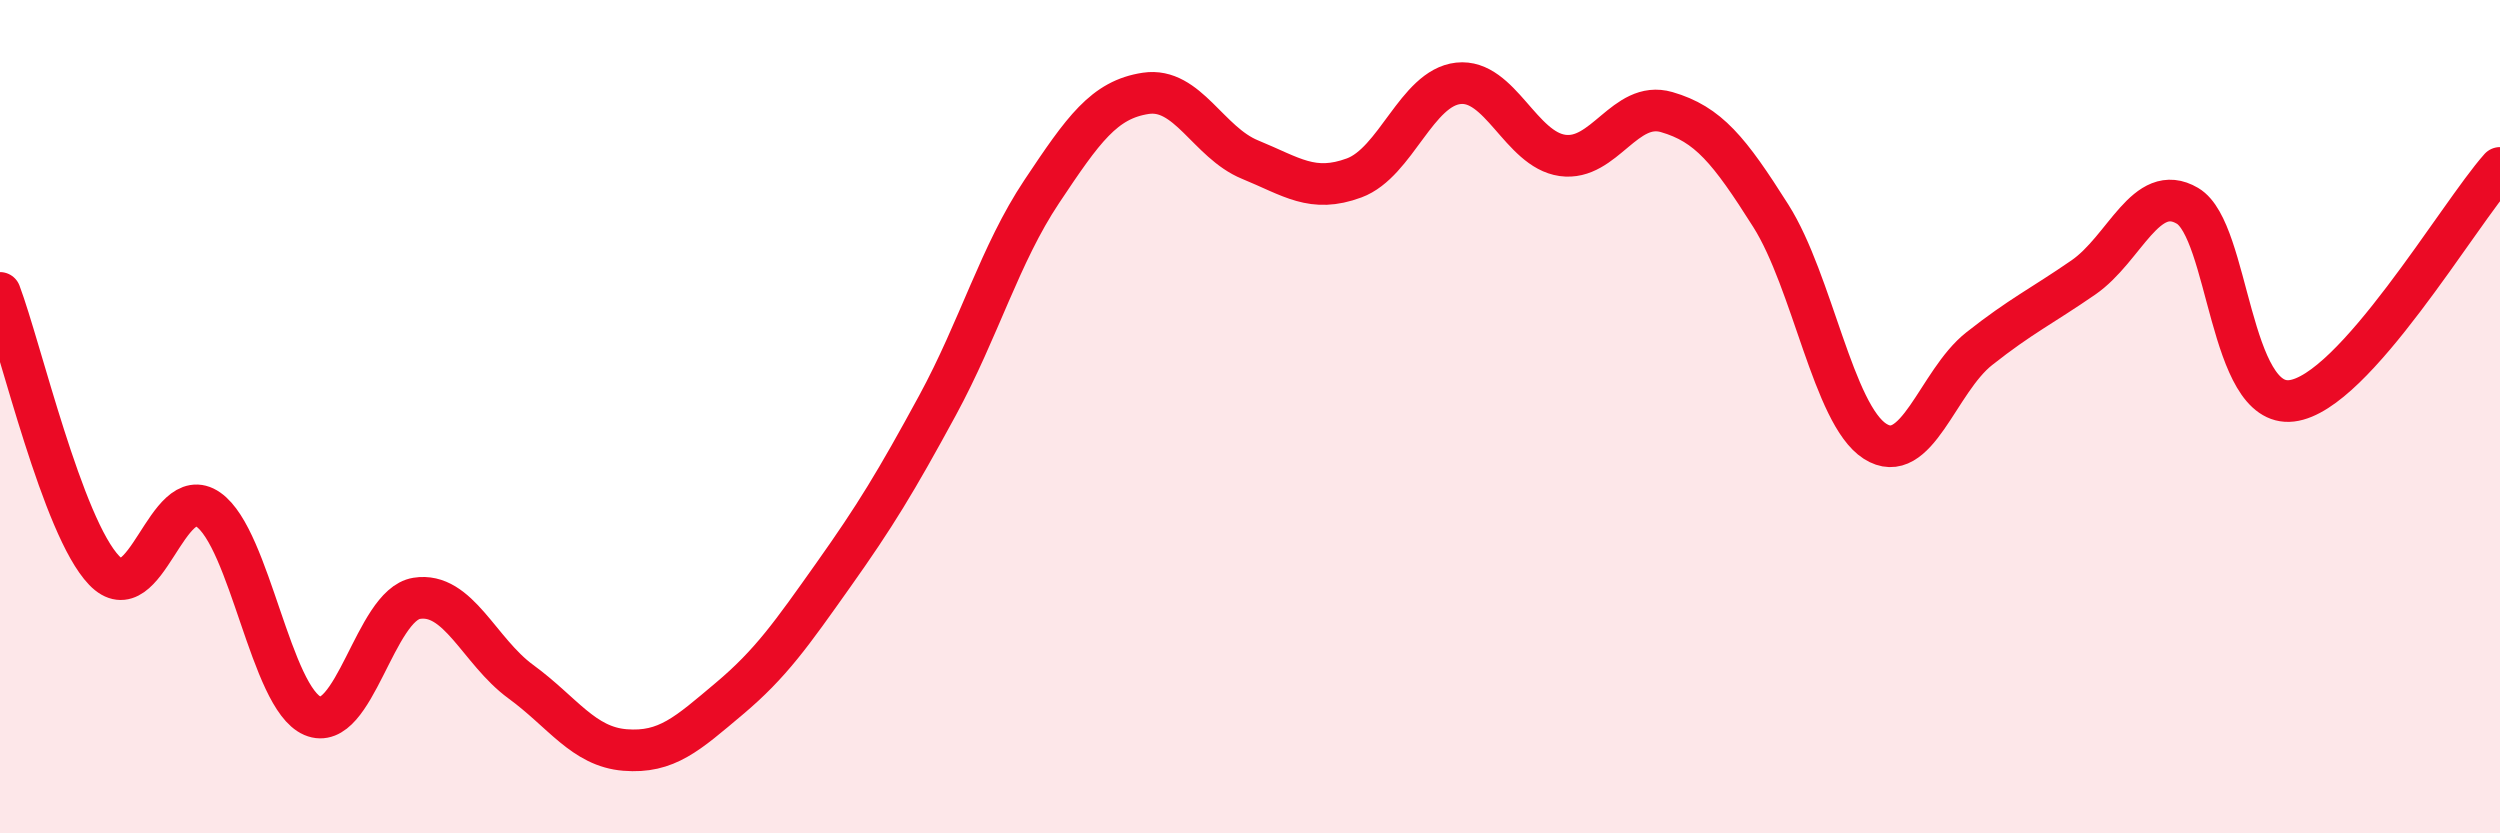
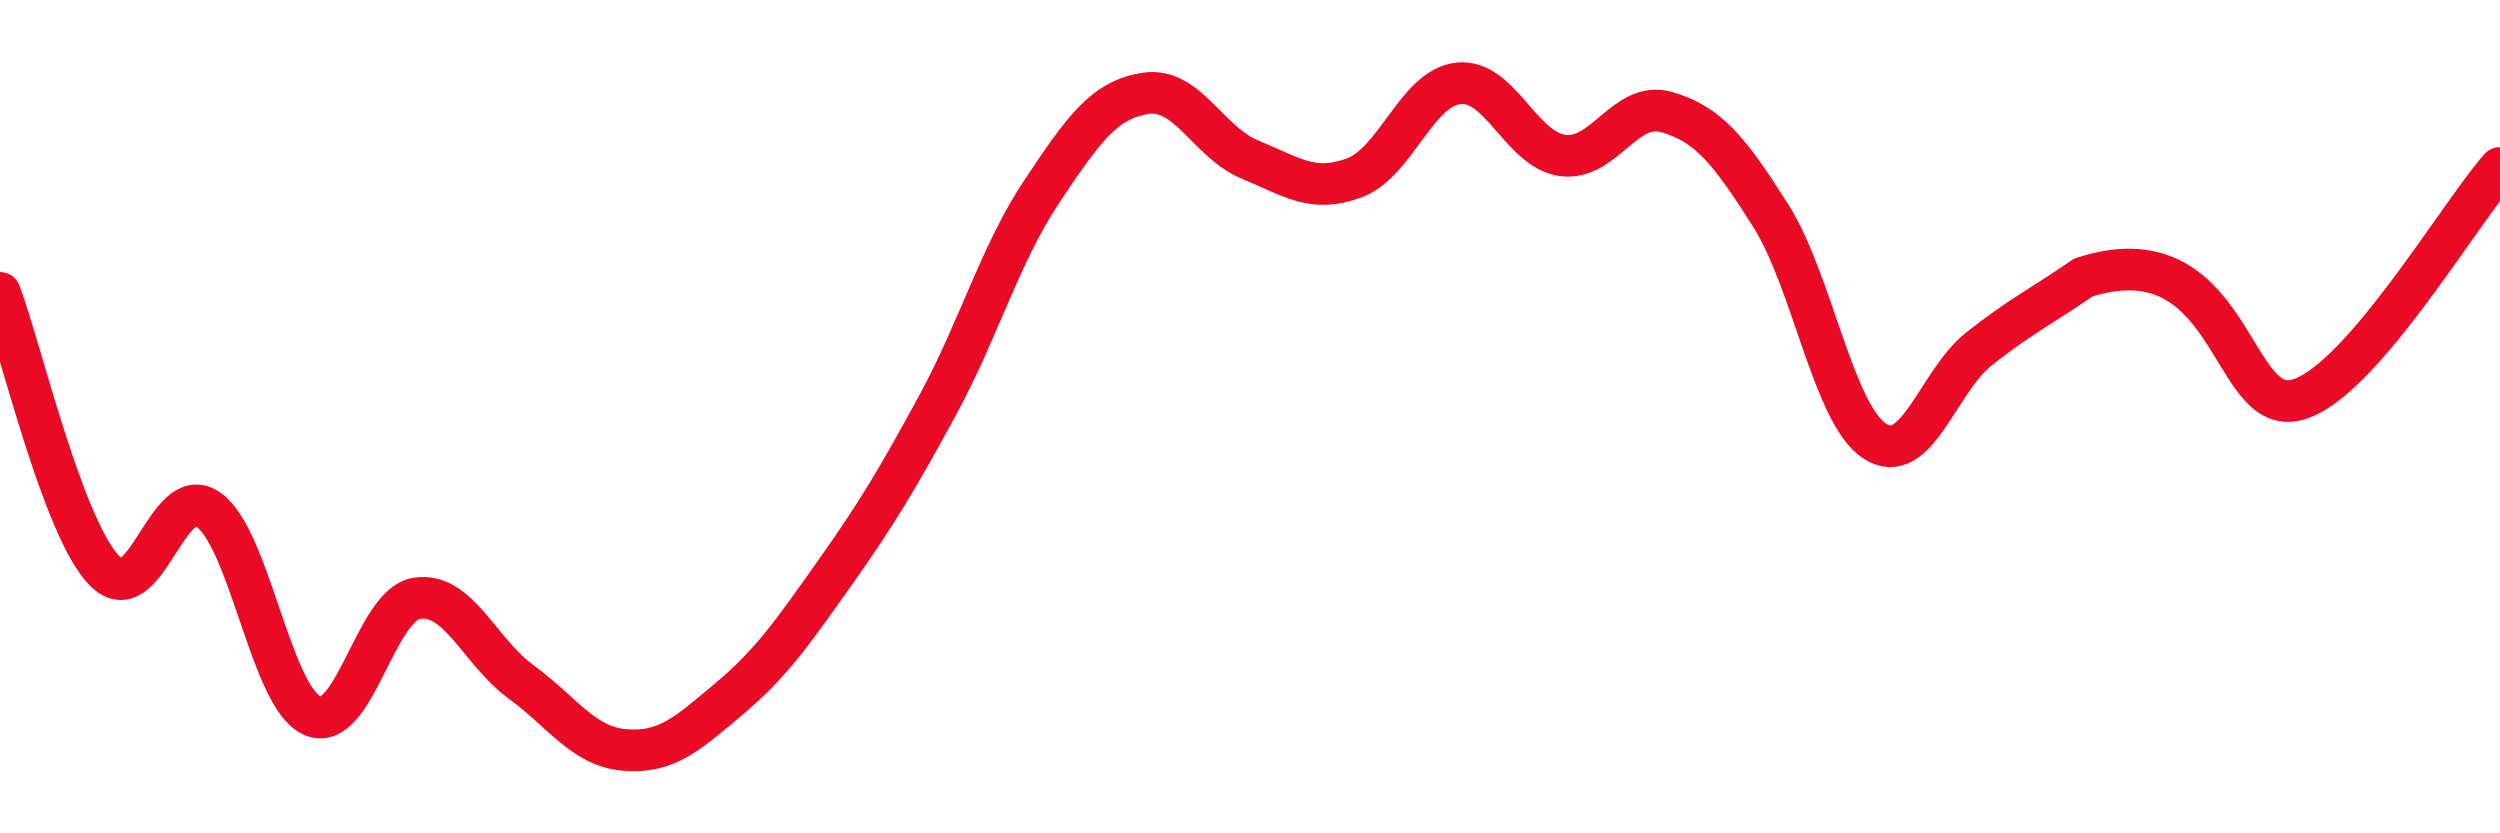
<svg xmlns="http://www.w3.org/2000/svg" width="60" height="20" viewBox="0 0 60 20">
-   <path d="M 0,7.03 C 0.5,8.36 1.5,12.65 2.5,13.69 C 3.5,14.73 4,11.53 5,12.23 C 6,12.93 6.5,16.75 7.5,17.18 C 8.5,17.61 9,14.52 10,14.36 C 11,14.2 11.5,15.63 12.5,16.36 C 13.5,17.09 14,17.92 15,18 C 16,18.08 16.5,17.61 17.5,16.77 C 18.5,15.93 19,15.21 20,13.8 C 21,12.39 21.5,11.57 22.5,9.73 C 23.5,7.89 24,6.1 25,4.6 C 26,3.1 26.5,2.39 27.5,2.24 C 28.5,2.09 29,3.42 30,3.83 C 31,4.24 31.5,4.64 32.5,4.27 C 33.5,3.9 34,2.11 35,2 C 36,1.89 36.5,3.59 37.5,3.73 C 38.5,3.87 39,2.4 40,2.69 C 41,2.98 41.5,3.6 42.5,5.18 C 43.5,6.76 44,9.95 45,10.59 C 46,11.23 46.5,9.16 47.5,8.37 C 48.5,7.58 49,7.35 50,6.66 C 51,5.97 51.5,4.35 52.5,4.94 C 53.5,5.53 53.5,9.8 55,9.62 C 56.5,9.44 59,5.15 60,4.03L60 20L0 20Z" fill="#EB0A25" opacity="0.1" stroke-linecap="round" stroke-linejoin="round" />
-   <path d="M 0,7.03 C 0.5,8.36 1.5,12.65 2.5,13.69 C 3.5,14.73 4,11.53 5,12.23 C 6,12.93 6.5,16.75 7.5,17.18 C 8.5,17.61 9,14.52 10,14.36 C 11,14.2 11.5,15.63 12.5,16.36 C 13.5,17.09 14,17.92 15,18 C 16,18.08 16.5,17.61 17.5,16.77 C 18.5,15.93 19,15.21 20,13.8 C 21,12.39 21.5,11.57 22.5,9.73 C 23.5,7.89 24,6.1 25,4.6 C 26,3.1 26.5,2.39 27.5,2.24 C 28.5,2.09 29,3.42 30,3.83 C 31,4.24 31.5,4.64 32.5,4.27 C 33.5,3.9 34,2.11 35,2 C 36,1.89 36.5,3.59 37.5,3.73 C 38.5,3.87 39,2.4 40,2.69 C 41,2.98 41.5,3.6 42.5,5.18 C 43.5,6.76 44,9.95 45,10.59 C 46,11.23 46.5,9.16 47.5,8.37 C 48.5,7.58 49,7.35 50,6.66 C 51,5.97 51.5,4.35 52.5,4.94 C 53.5,5.53 53.5,9.8 55,9.62 C 56.5,9.44 59,5.15 60,4.03" stroke="#EB0A25" stroke-width="1" fill="none" stroke-linecap="round" stroke-linejoin="round" />
+   <path d="M 0,7.03 C 0.5,8.36 1.5,12.65 2.5,13.69 C 3.5,14.73 4,11.53 5,12.23 C 6,12.93 6.5,16.75 7.5,17.18 C 8.5,17.61 9,14.52 10,14.36 C 11,14.2 11.5,15.63 12.5,16.36 C 13.5,17.09 14,17.92 15,18 C 16,18.08 16.5,17.61 17.5,16.77 C 18.5,15.93 19,15.21 20,13.8 C 21,12.39 21.5,11.57 22.5,9.73 C 23.5,7.89 24,6.1 25,4.6 C 26,3.1 26.5,2.39 27.5,2.24 C 28.5,2.09 29,3.42 30,3.83 C 31,4.24 31.5,4.64 32.5,4.27 C 33.5,3.9 34,2.11 35,2 C 36,1.89 36.5,3.59 37.5,3.73 C 38.5,3.87 39,2.4 40,2.69 C 41,2.98 41.5,3.6 42.5,5.18 C 43.5,6.76 44,9.95 45,10.59 C 46,11.23 46.5,9.16 47.5,8.37 C 48.5,7.58 49,7.35 50,6.66 C 53.5,5.53 53.5,9.8 55,9.62 C 56.5,9.44 59,5.15 60,4.03" stroke="#EB0A25" stroke-width="1" fill="none" stroke-linecap="round" stroke-linejoin="round" />
</svg>